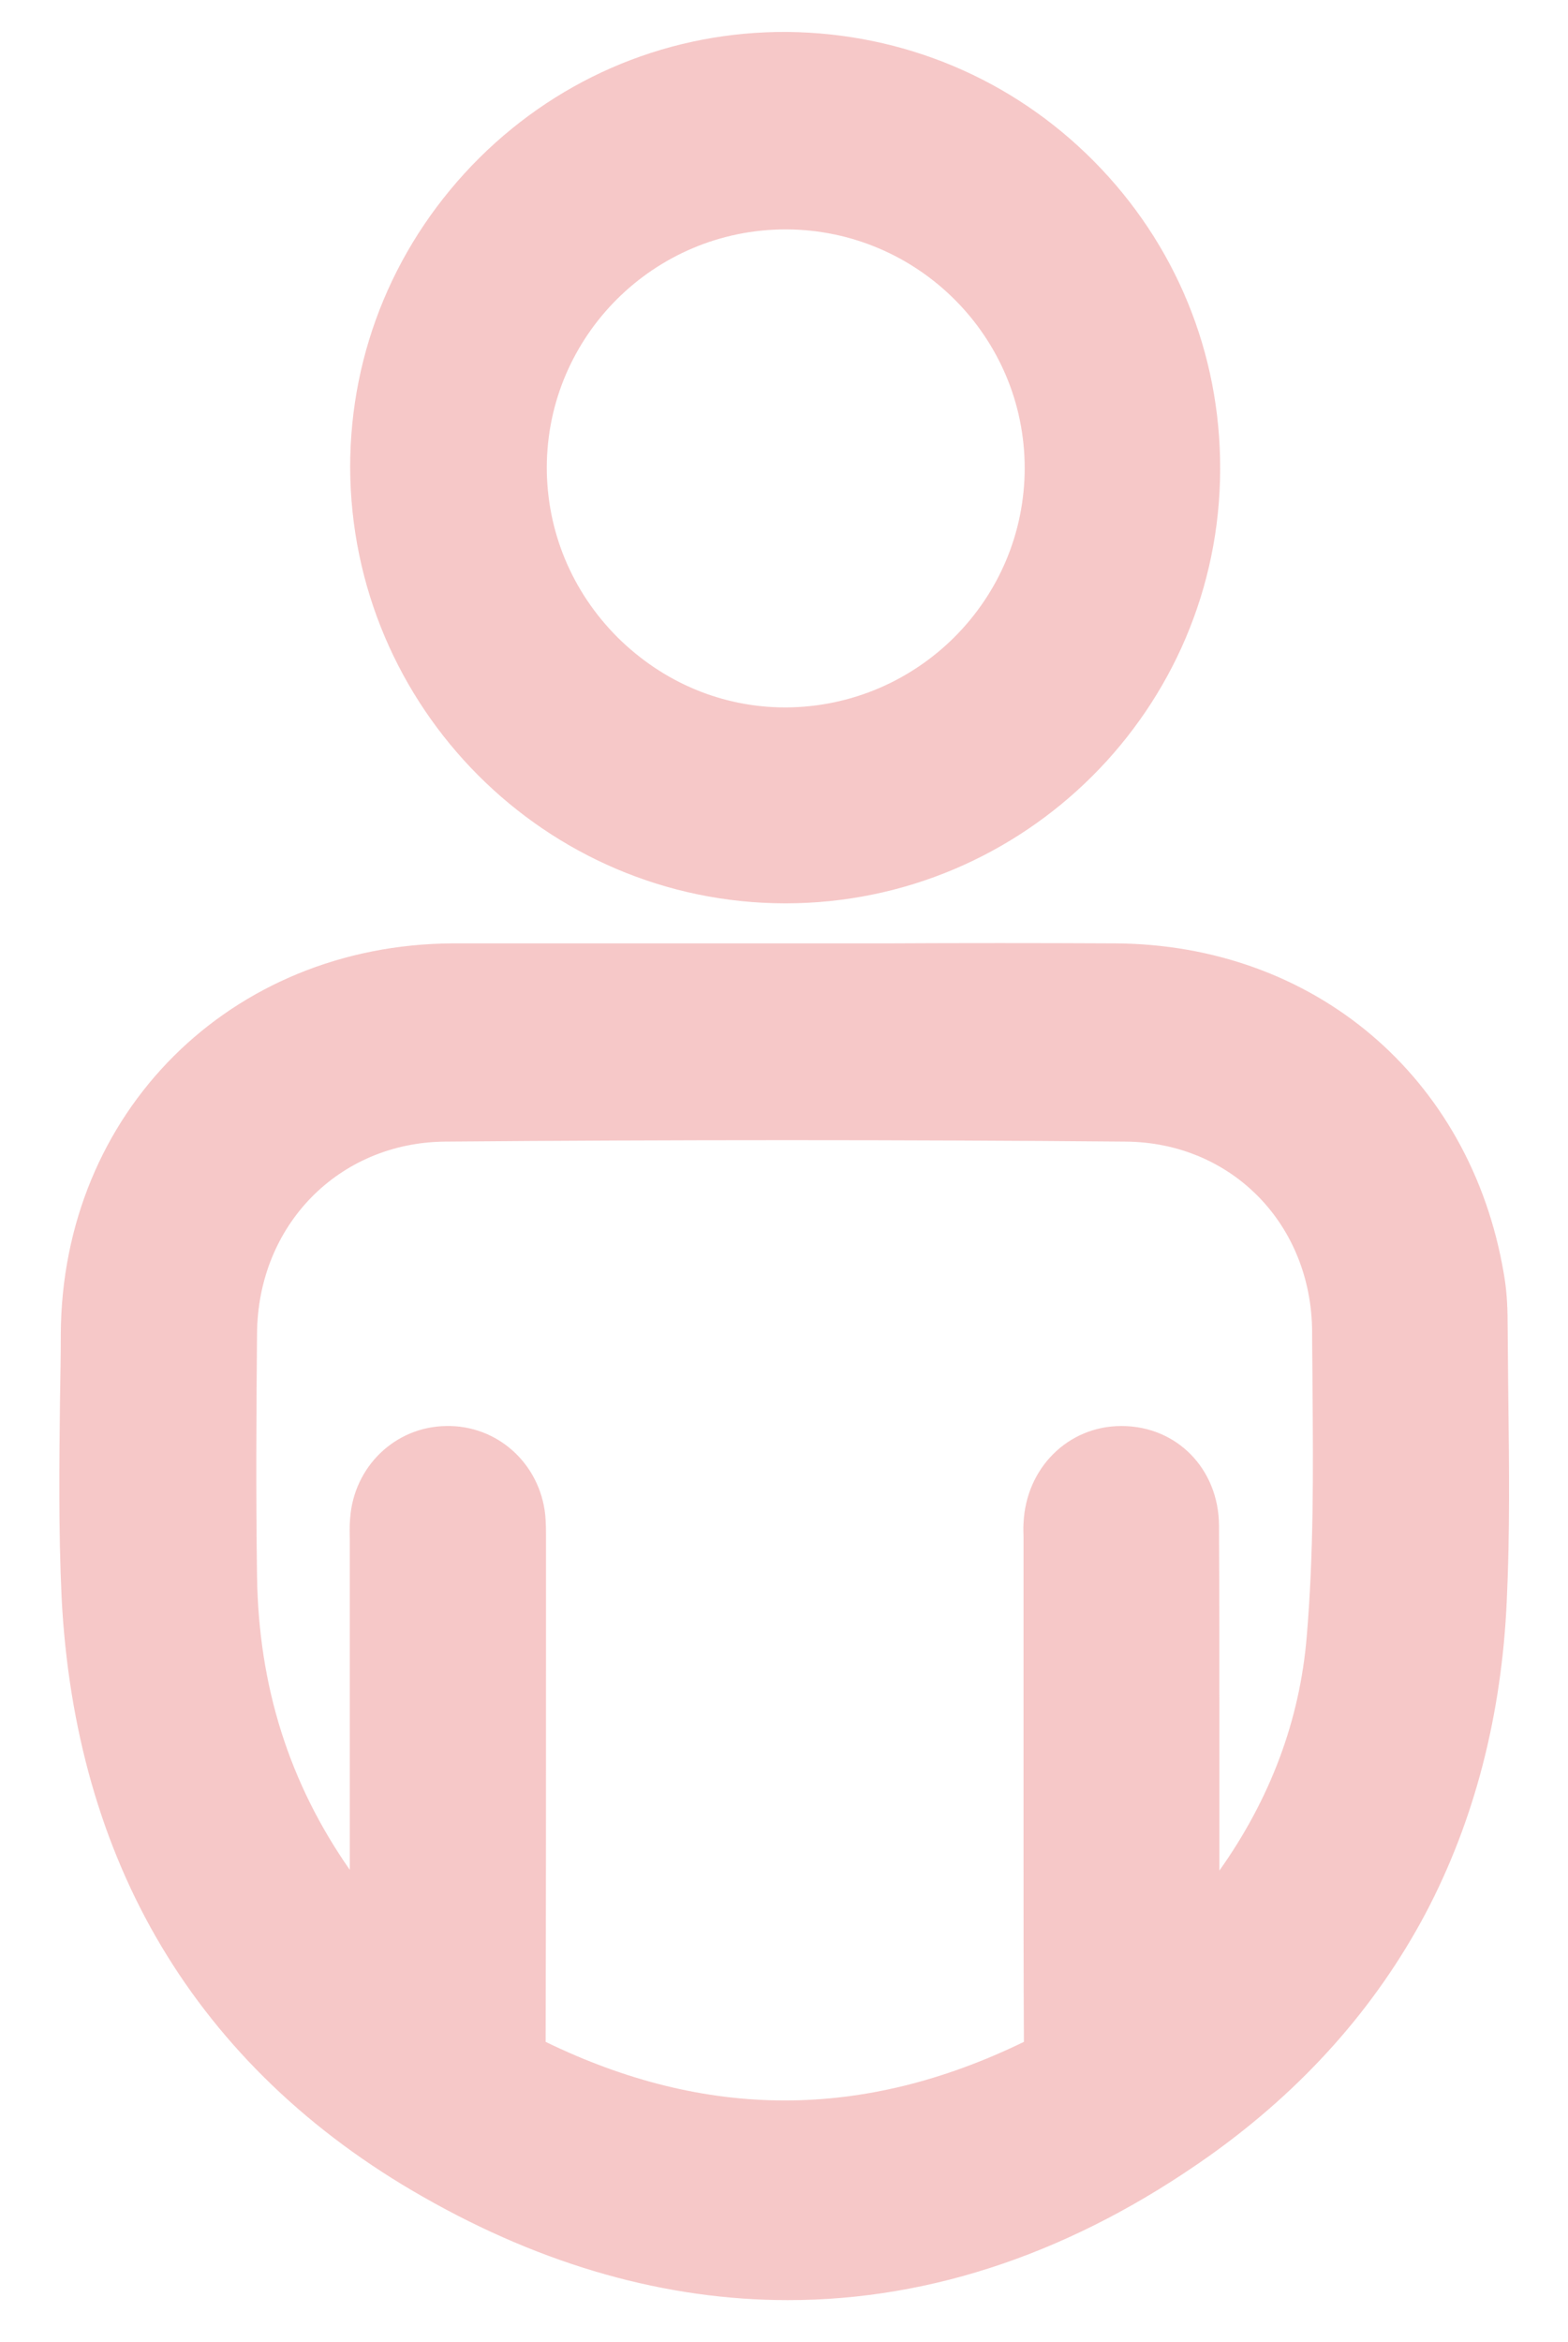
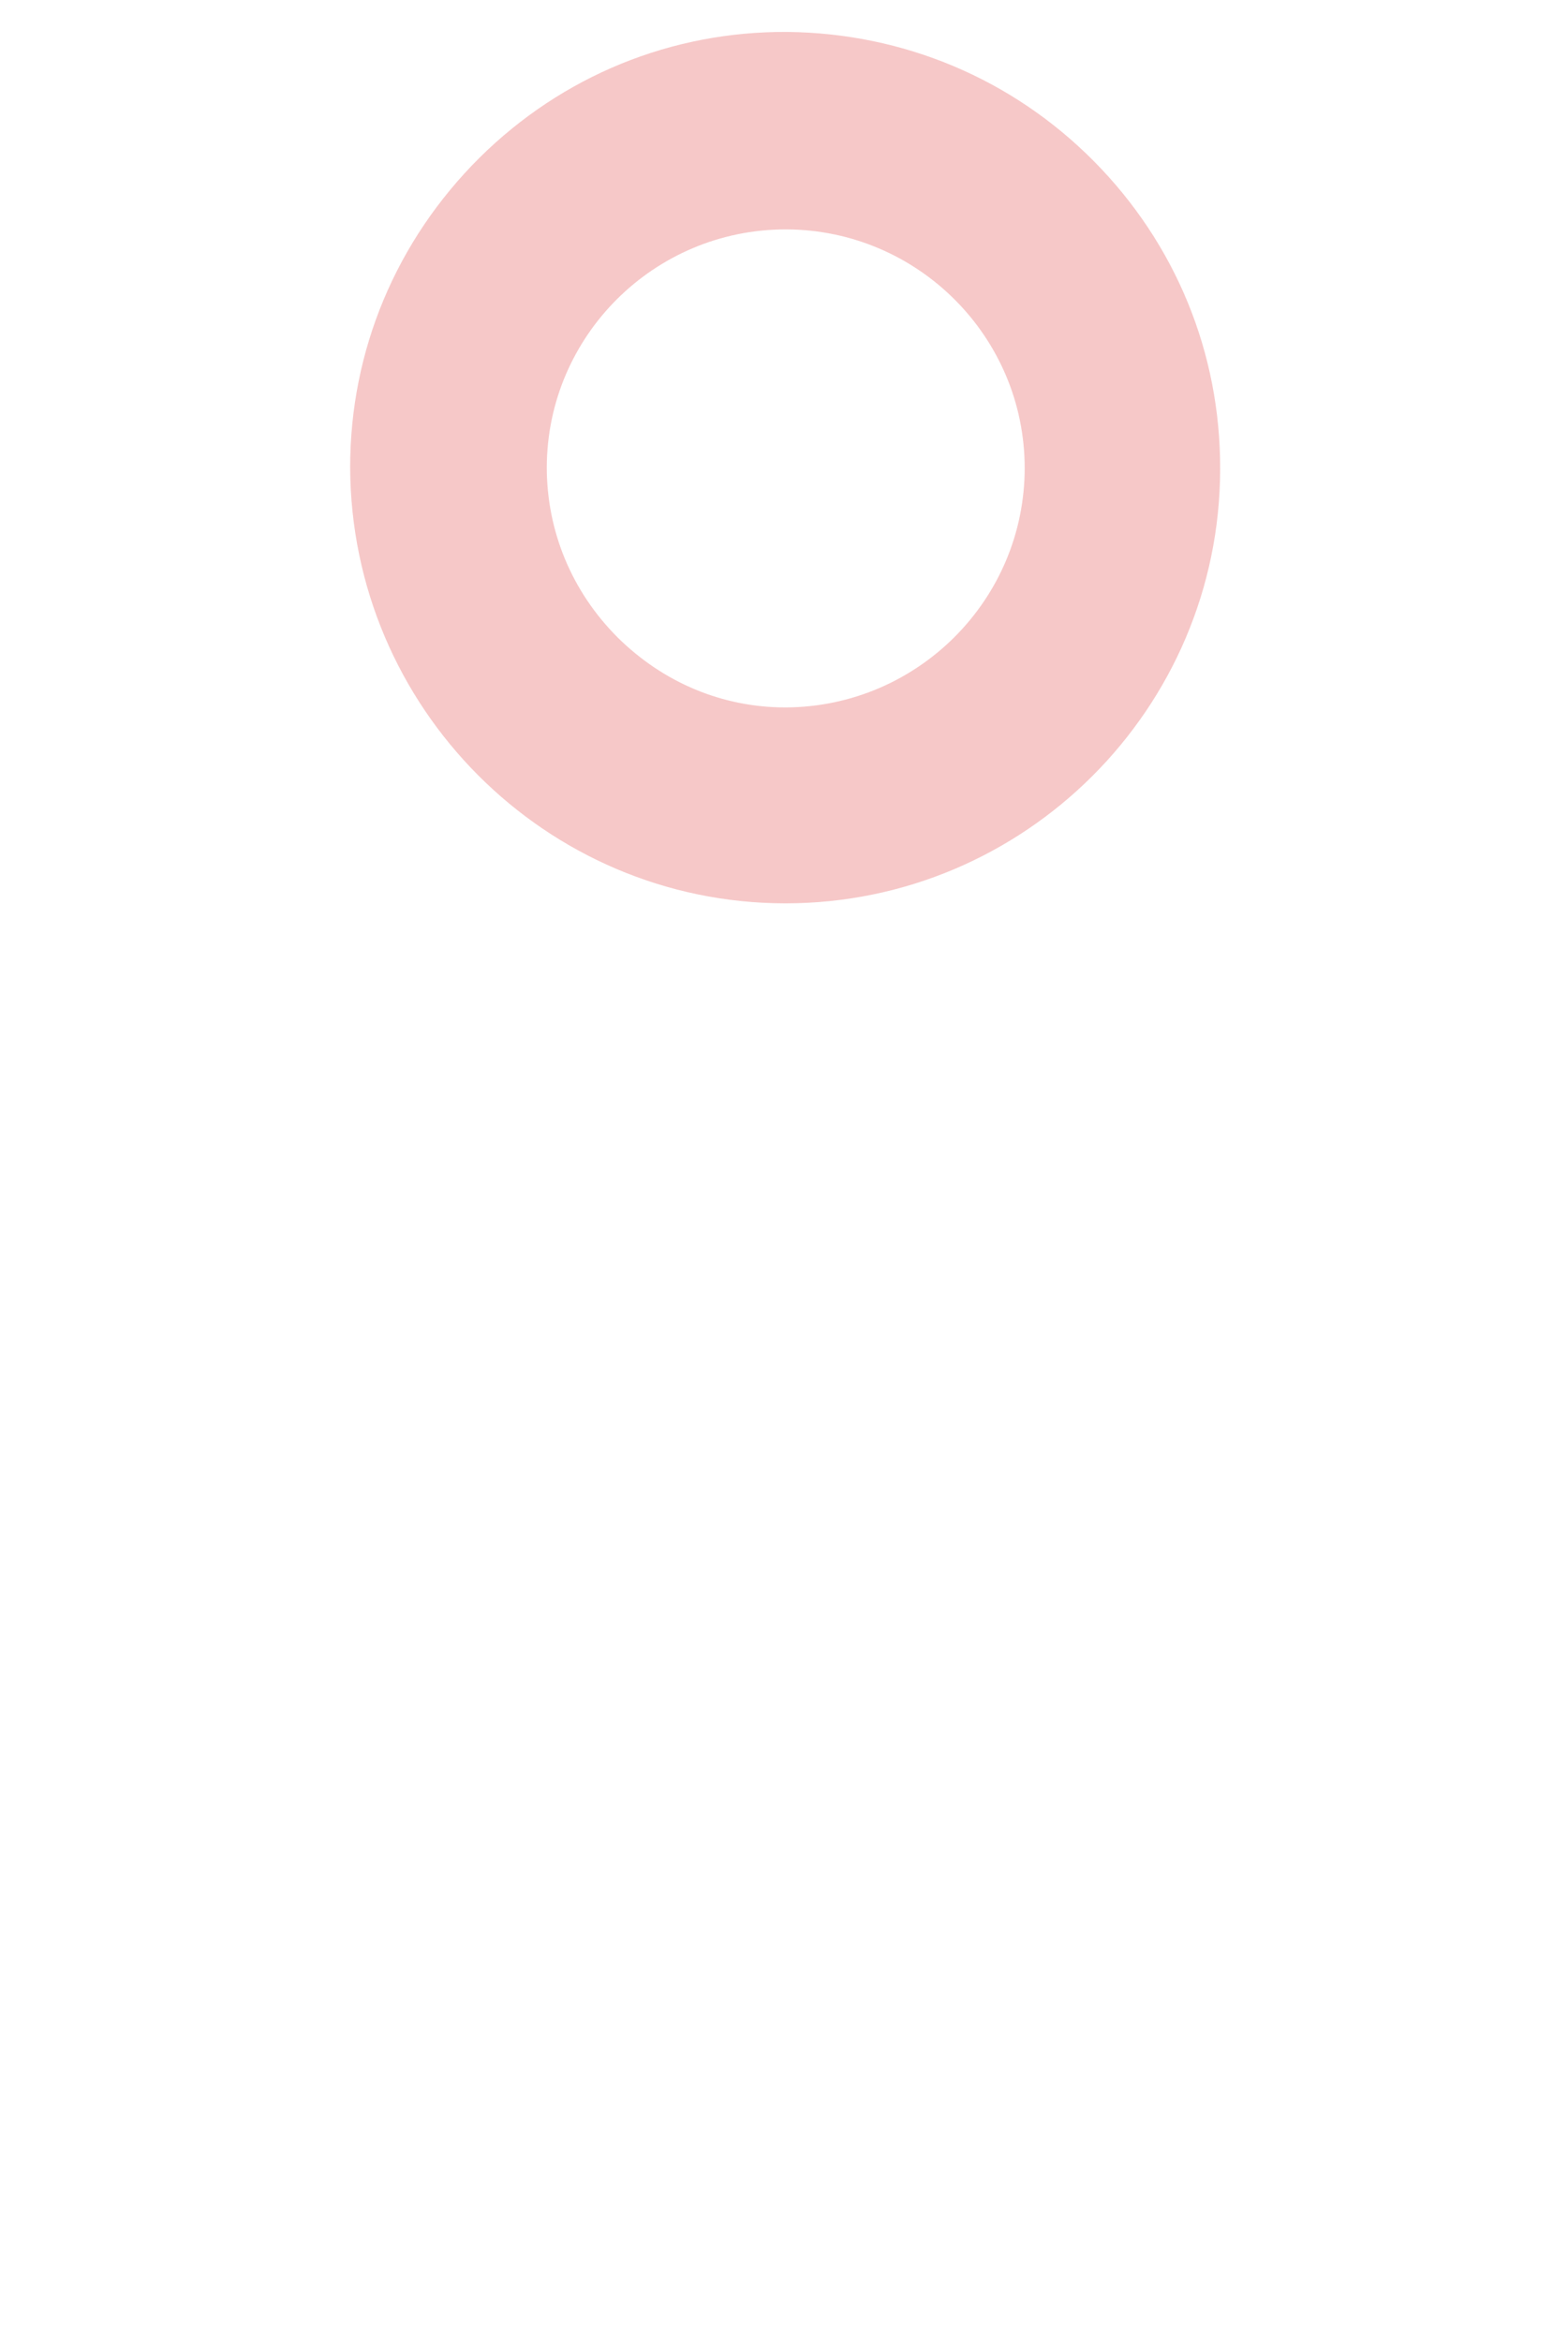
<svg xmlns="http://www.w3.org/2000/svg" version="1.1" id="Layer_1" x="0px" y="0px" viewBox="0 0 407.5 608.4" style="enable-background:new 0 0 407.5 608.4;" xml:space="preserve">
  <style type="text/css">
	.st0{fill:#F6C8C8;}
</style>
  <g>
-     <path class="st0" d="M392,364.1c-0.1-6.7-0.1-13.7-0.2-20.6c0-4.7-0.3-8.8-1-12.7c-8.7-51.1-49.4-85.5-101.2-85.7   c-19.8-0.1-39.9-0.1-59.3,0c-17.7,0-35.4,0-53.1,0c-19.5,0-39.6,0-59.5,0C59.9,245.4,16.1,289,15.8,346.6c0,5.5-0.1,11-0.2,16.6   c-0.2,16.9-0.4,34.3,0.4,51.6c1.7,34.2,10.4,64.8,25.9,90.8c15.8,26.5,38.7,48.5,68.1,65.2c31.4,17.9,63.2,26.8,94.8,26.8   c37.5,0,74.5-12.6,109.8-37.7c24.1-17.2,42.9-38.3,55.9-62.8c12.7-24.1,19.8-51.5,21.1-81.5C392.4,398.4,392.2,381,392,364.1z    M316.8,396.3c-0.1-14.7-11-25.8-25.3-25.8c0,0,0,0-0.1,0c-13.8,0-24.8,10.9-25.4,25.3c-0.1,1.3,0,2.5,0,3.6v1.1v79.2   c0,16.7,0,33.9,0.1,50.8c-41.8,20.3-82.5,20.3-124.3,0c0.1-34.7,0.1-70,0.1-104.1v-25.6c0-0.4,0-0.9,0-1.3c0-1.7,0-3.7-0.2-5.9   c-1.4-13.4-12.5-23.4-25.8-23.1C102.7,370.7,92,381,91,394.4c-0.2,2.1-0.1,4-0.1,5.7v1.1c0,28.2,0,56.4,0,84.6   c-15.7-22.5-23.7-47.6-24.1-76.3c-0.3-21-0.2-41.8,0-63c0.2-28.2,21.2-49.6,48.8-49.9c59.5-0.5,119-0.5,176.9,0   c27.6,0.2,48.4,21.5,48.5,49.5c0,4.9,0.1,9.8,0.1,14.7c0.2,21.3,0.3,43.2-1.5,64.4c-1.8,21.8-9.5,42.2-22.7,60.8   c0-3.7,0-7.4,0-11.2c0-7,0-13.9,0-20.9C316.9,435.1,316.9,415.5,316.8,396.3z" />
    <path class="st0" d="M204,234.7h0.1c62.2,0,112.9-50.6,113-112.8c0.1-30.2-11.6-58.6-32.8-80c-21.2-21.4-49.5-33.3-79.7-33.6   c-30.1-0.2-58.5,11.4-80,32.7C103,62.5,91,91,91,121.4C91.2,183.8,141.8,234.6,204,234.7z M204.2,59.6h0.1c34.2,0.1,62,27.9,62,62   c0,34.2-27.8,62-62,62.2c-0.1,0-0.1,0-0.2,0c-16.4,0-31.8-6.5-43.6-18.2c-11.9-11.9-18.4-27.6-18.4-44.2   C142.2,87.3,170,59.6,204.2,59.6z" />
  </g>
</svg>